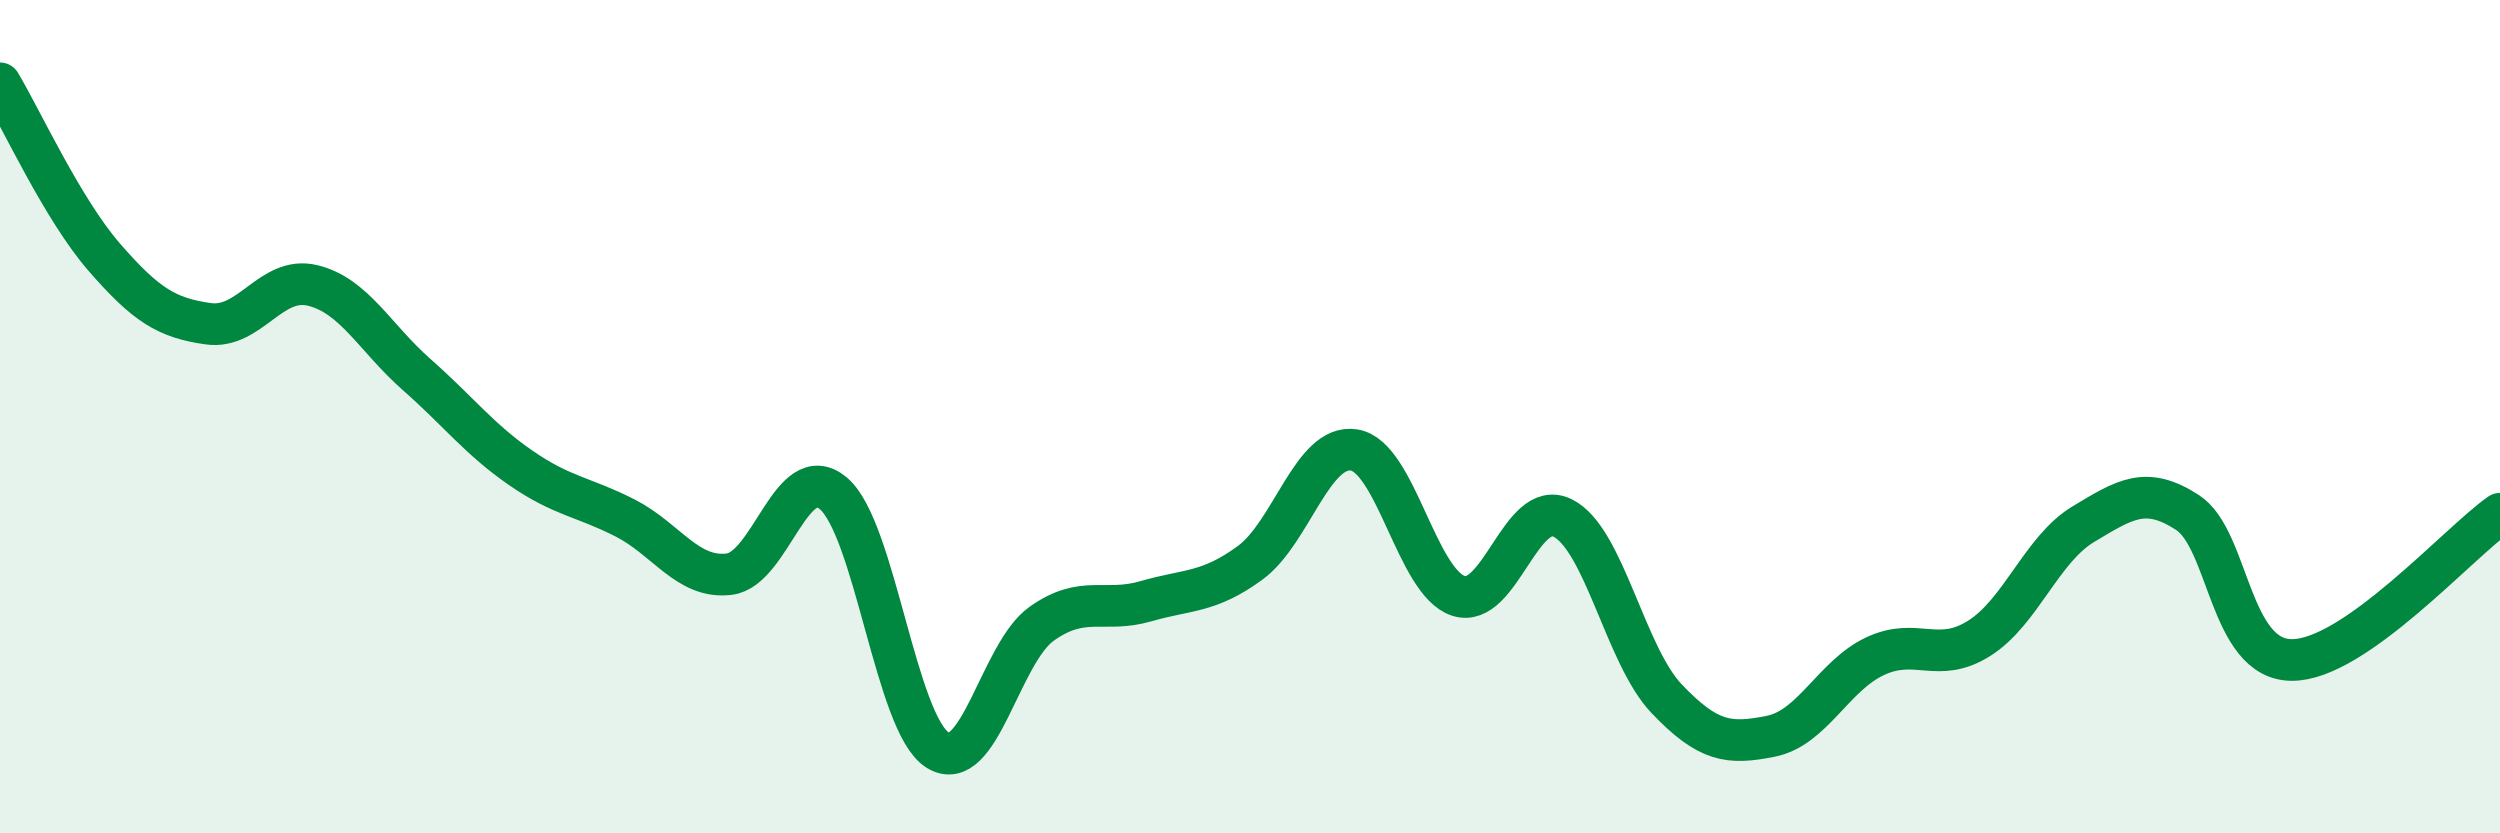
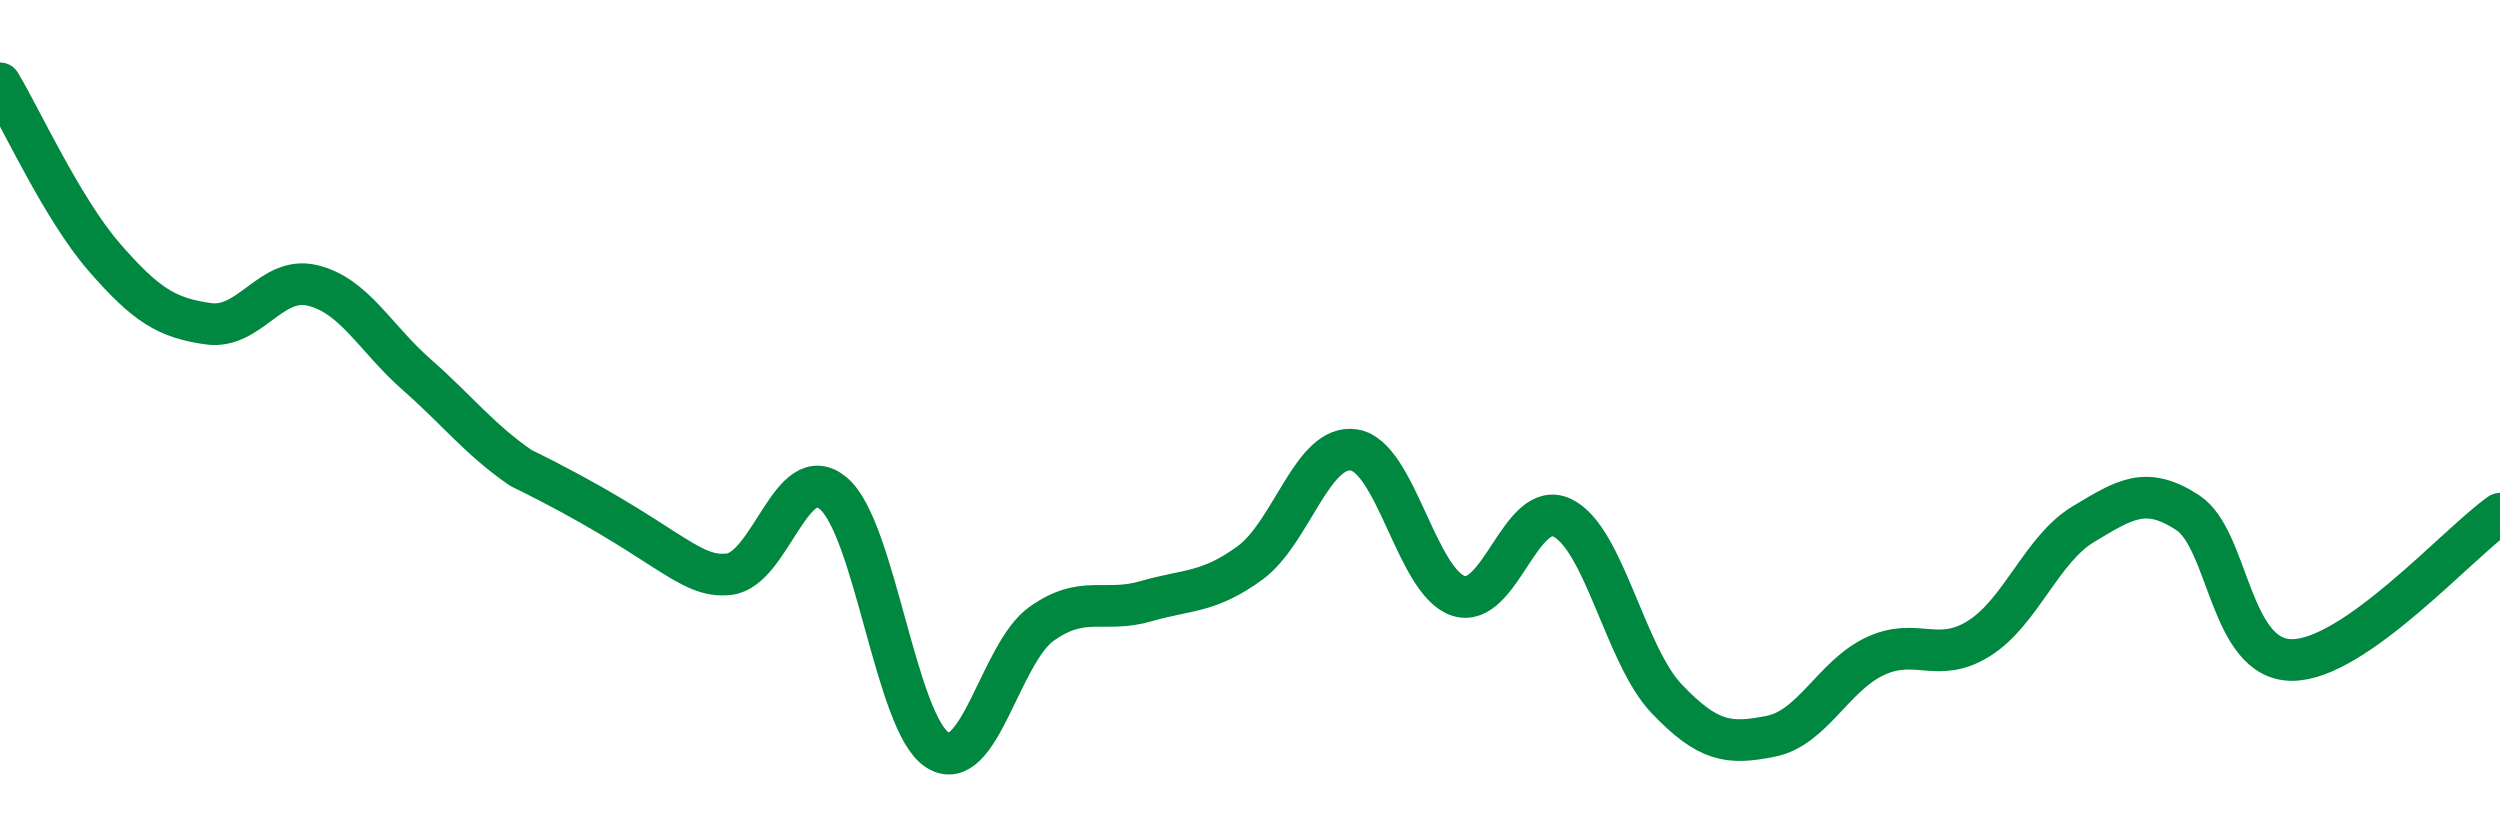
<svg xmlns="http://www.w3.org/2000/svg" width="60" height="20" viewBox="0 0 60 20">
-   <path d="M 0,2 C 0.5,2.83 1.5,5.02 2.5,6.17 C 3.5,7.32 4,7.63 5,7.77 C 6,7.91 6.5,6.61 7.5,6.85 C 8.5,7.09 9,8.11 10,8.99 C 11,9.87 11.5,10.54 12.5,11.23 C 13.5,11.92 14,11.92 15,12.43 C 16,12.94 16.5,13.9 17.5,13.78 C 18.5,13.66 19,11 20,11.84 C 21,12.68 21.5,17.37 22.5,18 C 23.5,18.63 24,15.68 25,14.97 C 26,14.26 26.5,14.72 27.5,14.43 C 28.5,14.14 29,14.24 30,13.51 C 31,12.78 31.5,10.64 32.5,10.8 C 33.5,10.96 34,13.97 35,14.3 C 36,14.63 36.5,11.94 37.5,12.43 C 38.5,12.92 39,15.72 40,16.77 C 41,17.82 41.5,17.87 42.5,17.67 C 43.5,17.47 44,16.22 45,15.75 C 46,15.28 46.5,15.95 47.5,15.32 C 48.5,14.69 49,13.18 50,12.58 C 51,11.98 51.5,11.65 52.5,12.3 C 53.5,12.95 53.5,15.83 55,15.84 C 56.5,15.85 59,13.03 60,12.33L60 20L0 20Z" fill="#008740" opacity="0.1" stroke-linecap="round" stroke-linejoin="round" />
-   <path d="M 0,2 C 0.5,2.83 1.5,5.02 2.5,6.17 C 3.5,7.32 4,7.63 5,7.77 C 6,7.91 6.5,6.61 7.5,6.85 C 8.5,7.09 9,8.11 10,8.99 C 11,9.87 11.5,10.54 12.5,11.23 C 13.5,11.92 14,11.92 15,12.43 C 16,12.94 16.5,13.9 17.5,13.78 C 18.5,13.66 19,11 20,11.84 C 21,12.68 21.5,17.37 22.5,18 C 23.5,18.63 24,15.68 25,14.97 C 26,14.26 26.5,14.72 27.5,14.43 C 28.5,14.14 29,14.24 30,13.51 C 31,12.78 31.5,10.64 32.5,10.8 C 33.5,10.96 34,13.97 35,14.3 C 36,14.63 36.5,11.94 37.5,12.43 C 38.5,12.92 39,15.72 40,16.77 C 41,17.82 41.5,17.87 42.5,17.67 C 43.5,17.47 44,16.22 45,15.75 C 46,15.28 46.5,15.95 47.5,15.32 C 48.5,14.69 49,13.18 50,12.58 C 51,11.98 51.5,11.65 52.5,12.3 C 53.5,12.95 53.5,15.83 55,15.84 C 56.5,15.85 59,13.03 60,12.33" stroke="#008740" stroke-width="1" fill="none" stroke-linecap="round" stroke-linejoin="round" />
+   <path d="M 0,2 C 0.5,2.83 1.5,5.02 2.5,6.17 C 3.5,7.32 4,7.63 5,7.77 C 6,7.91 6.5,6.61 7.5,6.85 C 8.5,7.09 9,8.11 10,8.99 C 11,9.87 11.5,10.54 12.5,11.23 C 16,12.94 16.5,13.9 17.5,13.78 C 18.5,13.66 19,11 20,11.84 C 21,12.68 21.5,17.37 22.5,18 C 23.5,18.63 24,15.68 25,14.97 C 26,14.26 26.5,14.72 27.5,14.43 C 28.5,14.14 29,14.24 30,13.51 C 31,12.78 31.5,10.64 32.5,10.8 C 33.5,10.96 34,13.97 35,14.3 C 36,14.63 36.5,11.94 37.5,12.43 C 38.5,12.92 39,15.72 40,16.77 C 41,17.82 41.5,17.87 42.5,17.67 C 43.5,17.47 44,16.22 45,15.75 C 46,15.28 46.5,15.95 47.5,15.32 C 48.5,14.69 49,13.18 50,12.58 C 51,11.98 51.5,11.65 52.5,12.3 C 53.5,12.95 53.5,15.83 55,15.84 C 56.5,15.85 59,13.03 60,12.33" stroke="#008740" stroke-width="1" fill="none" stroke-linecap="round" stroke-linejoin="round" />
</svg>